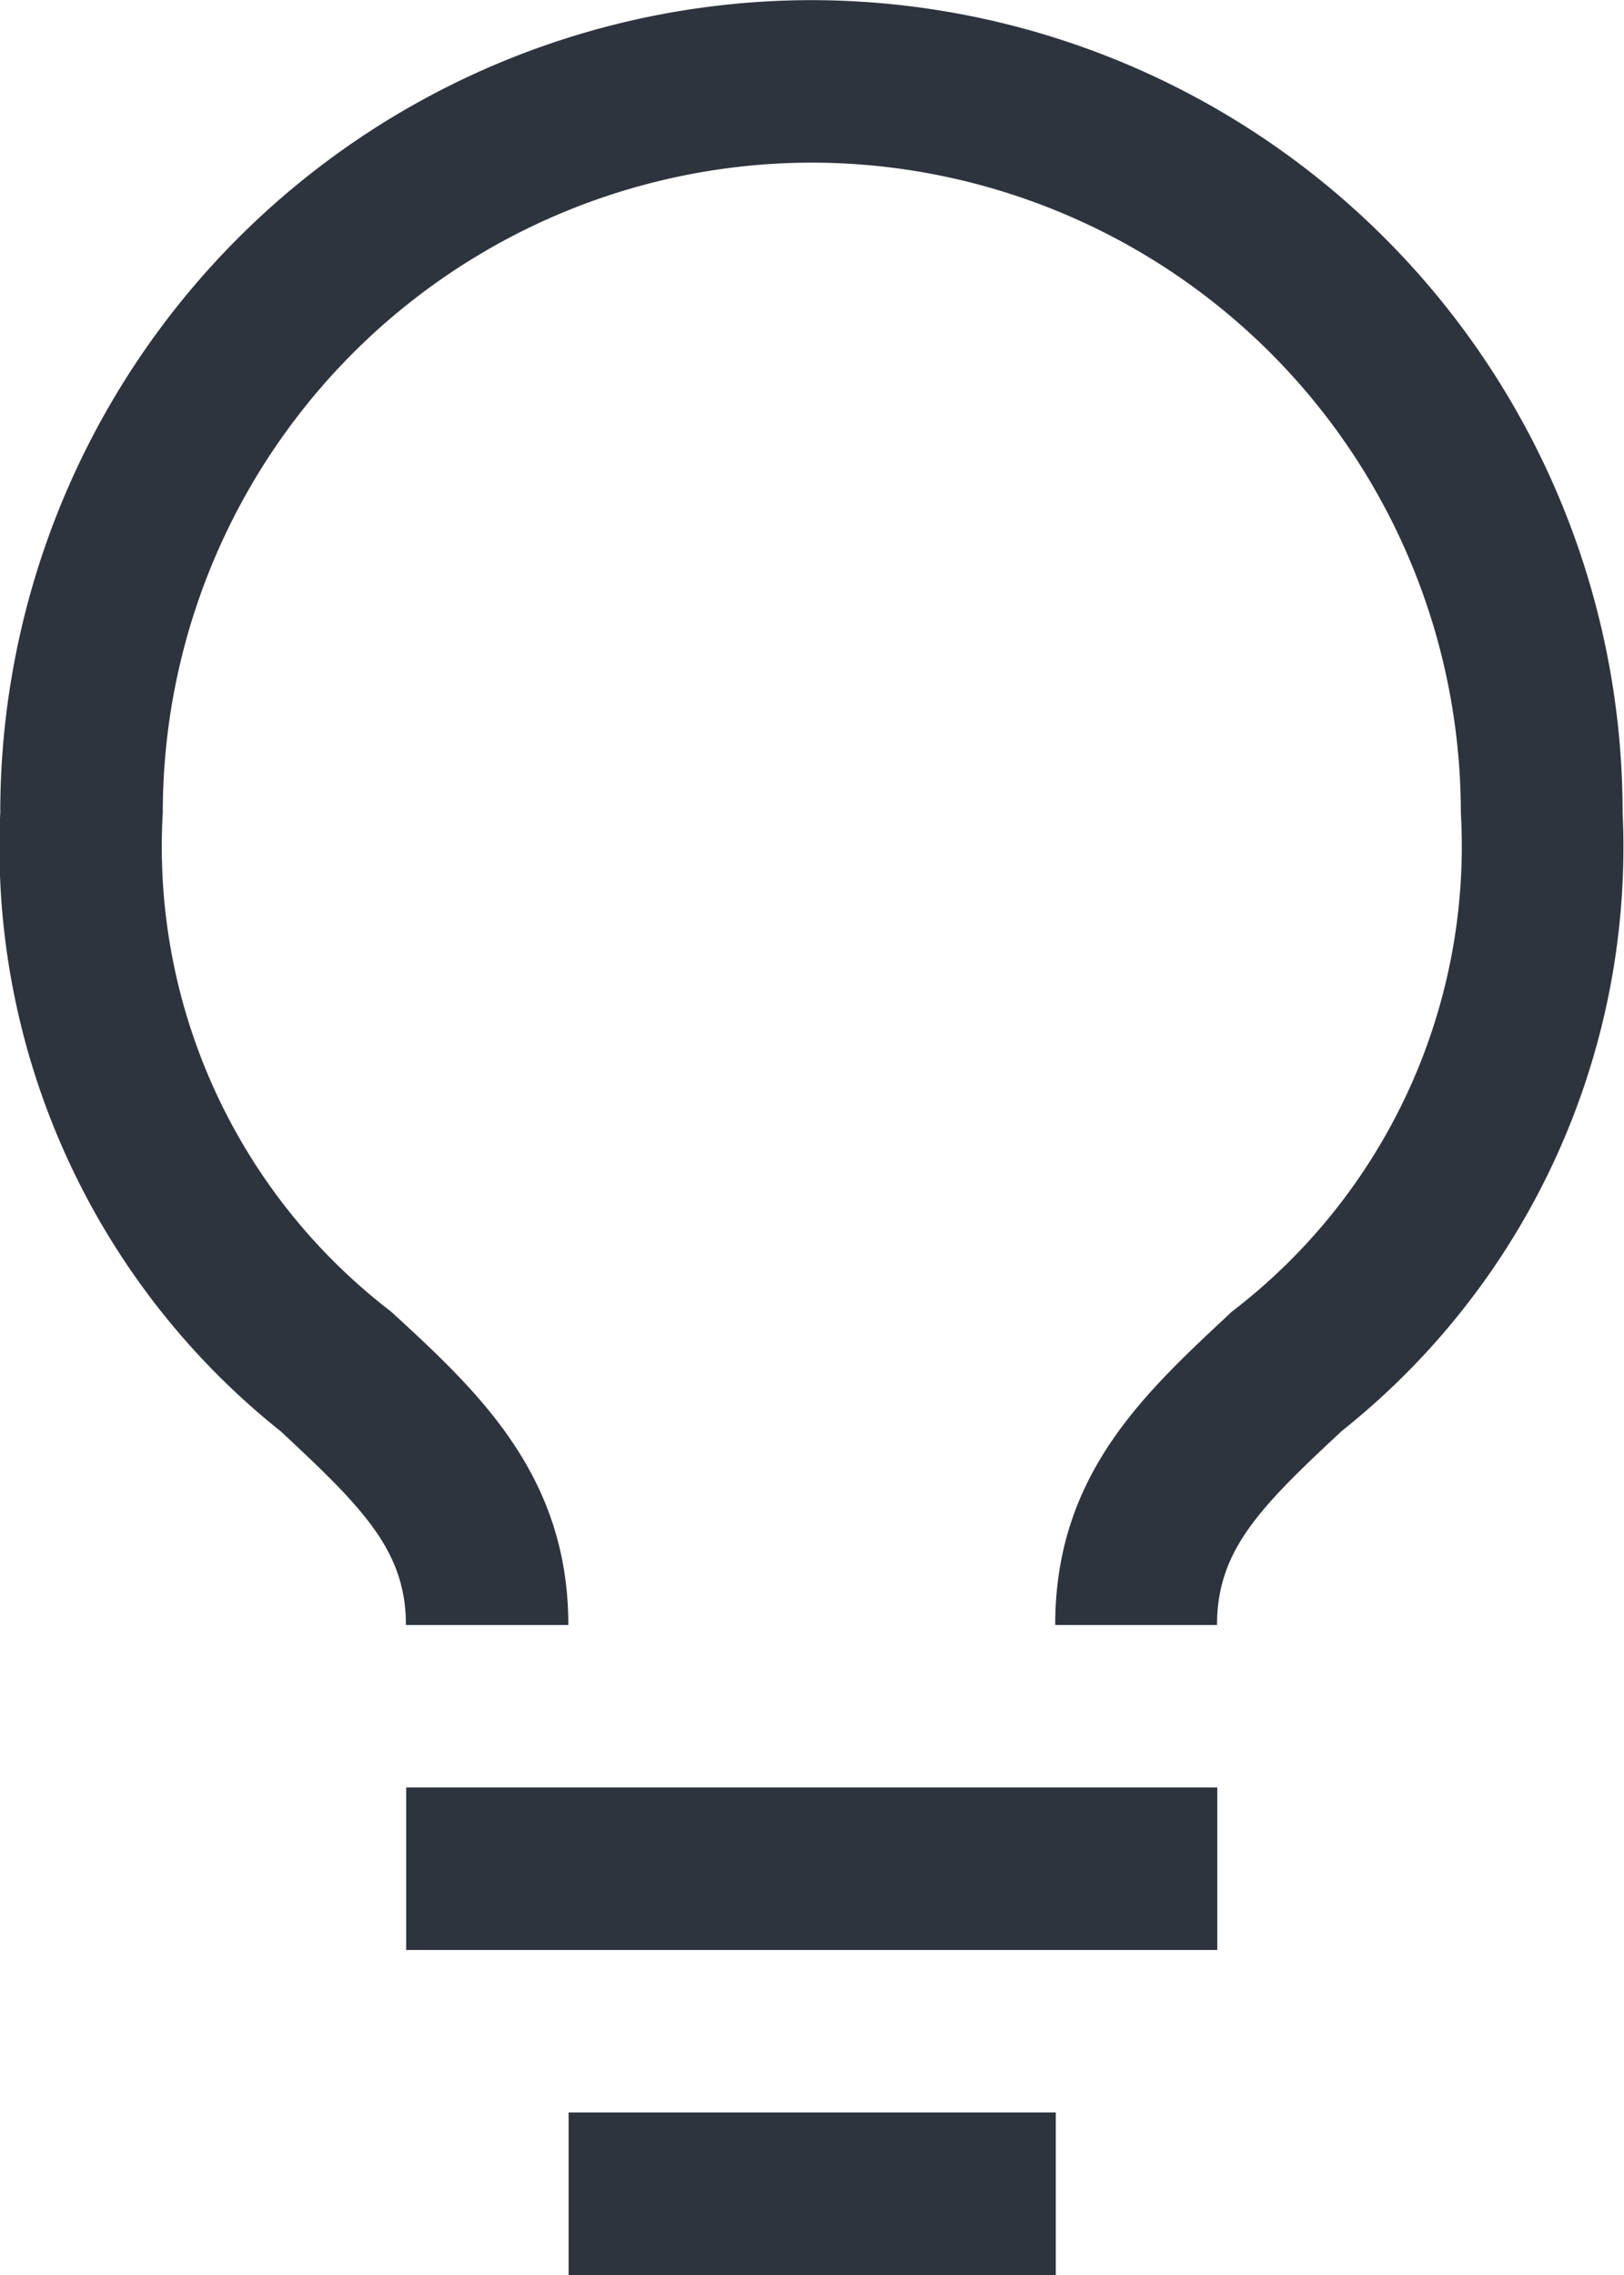
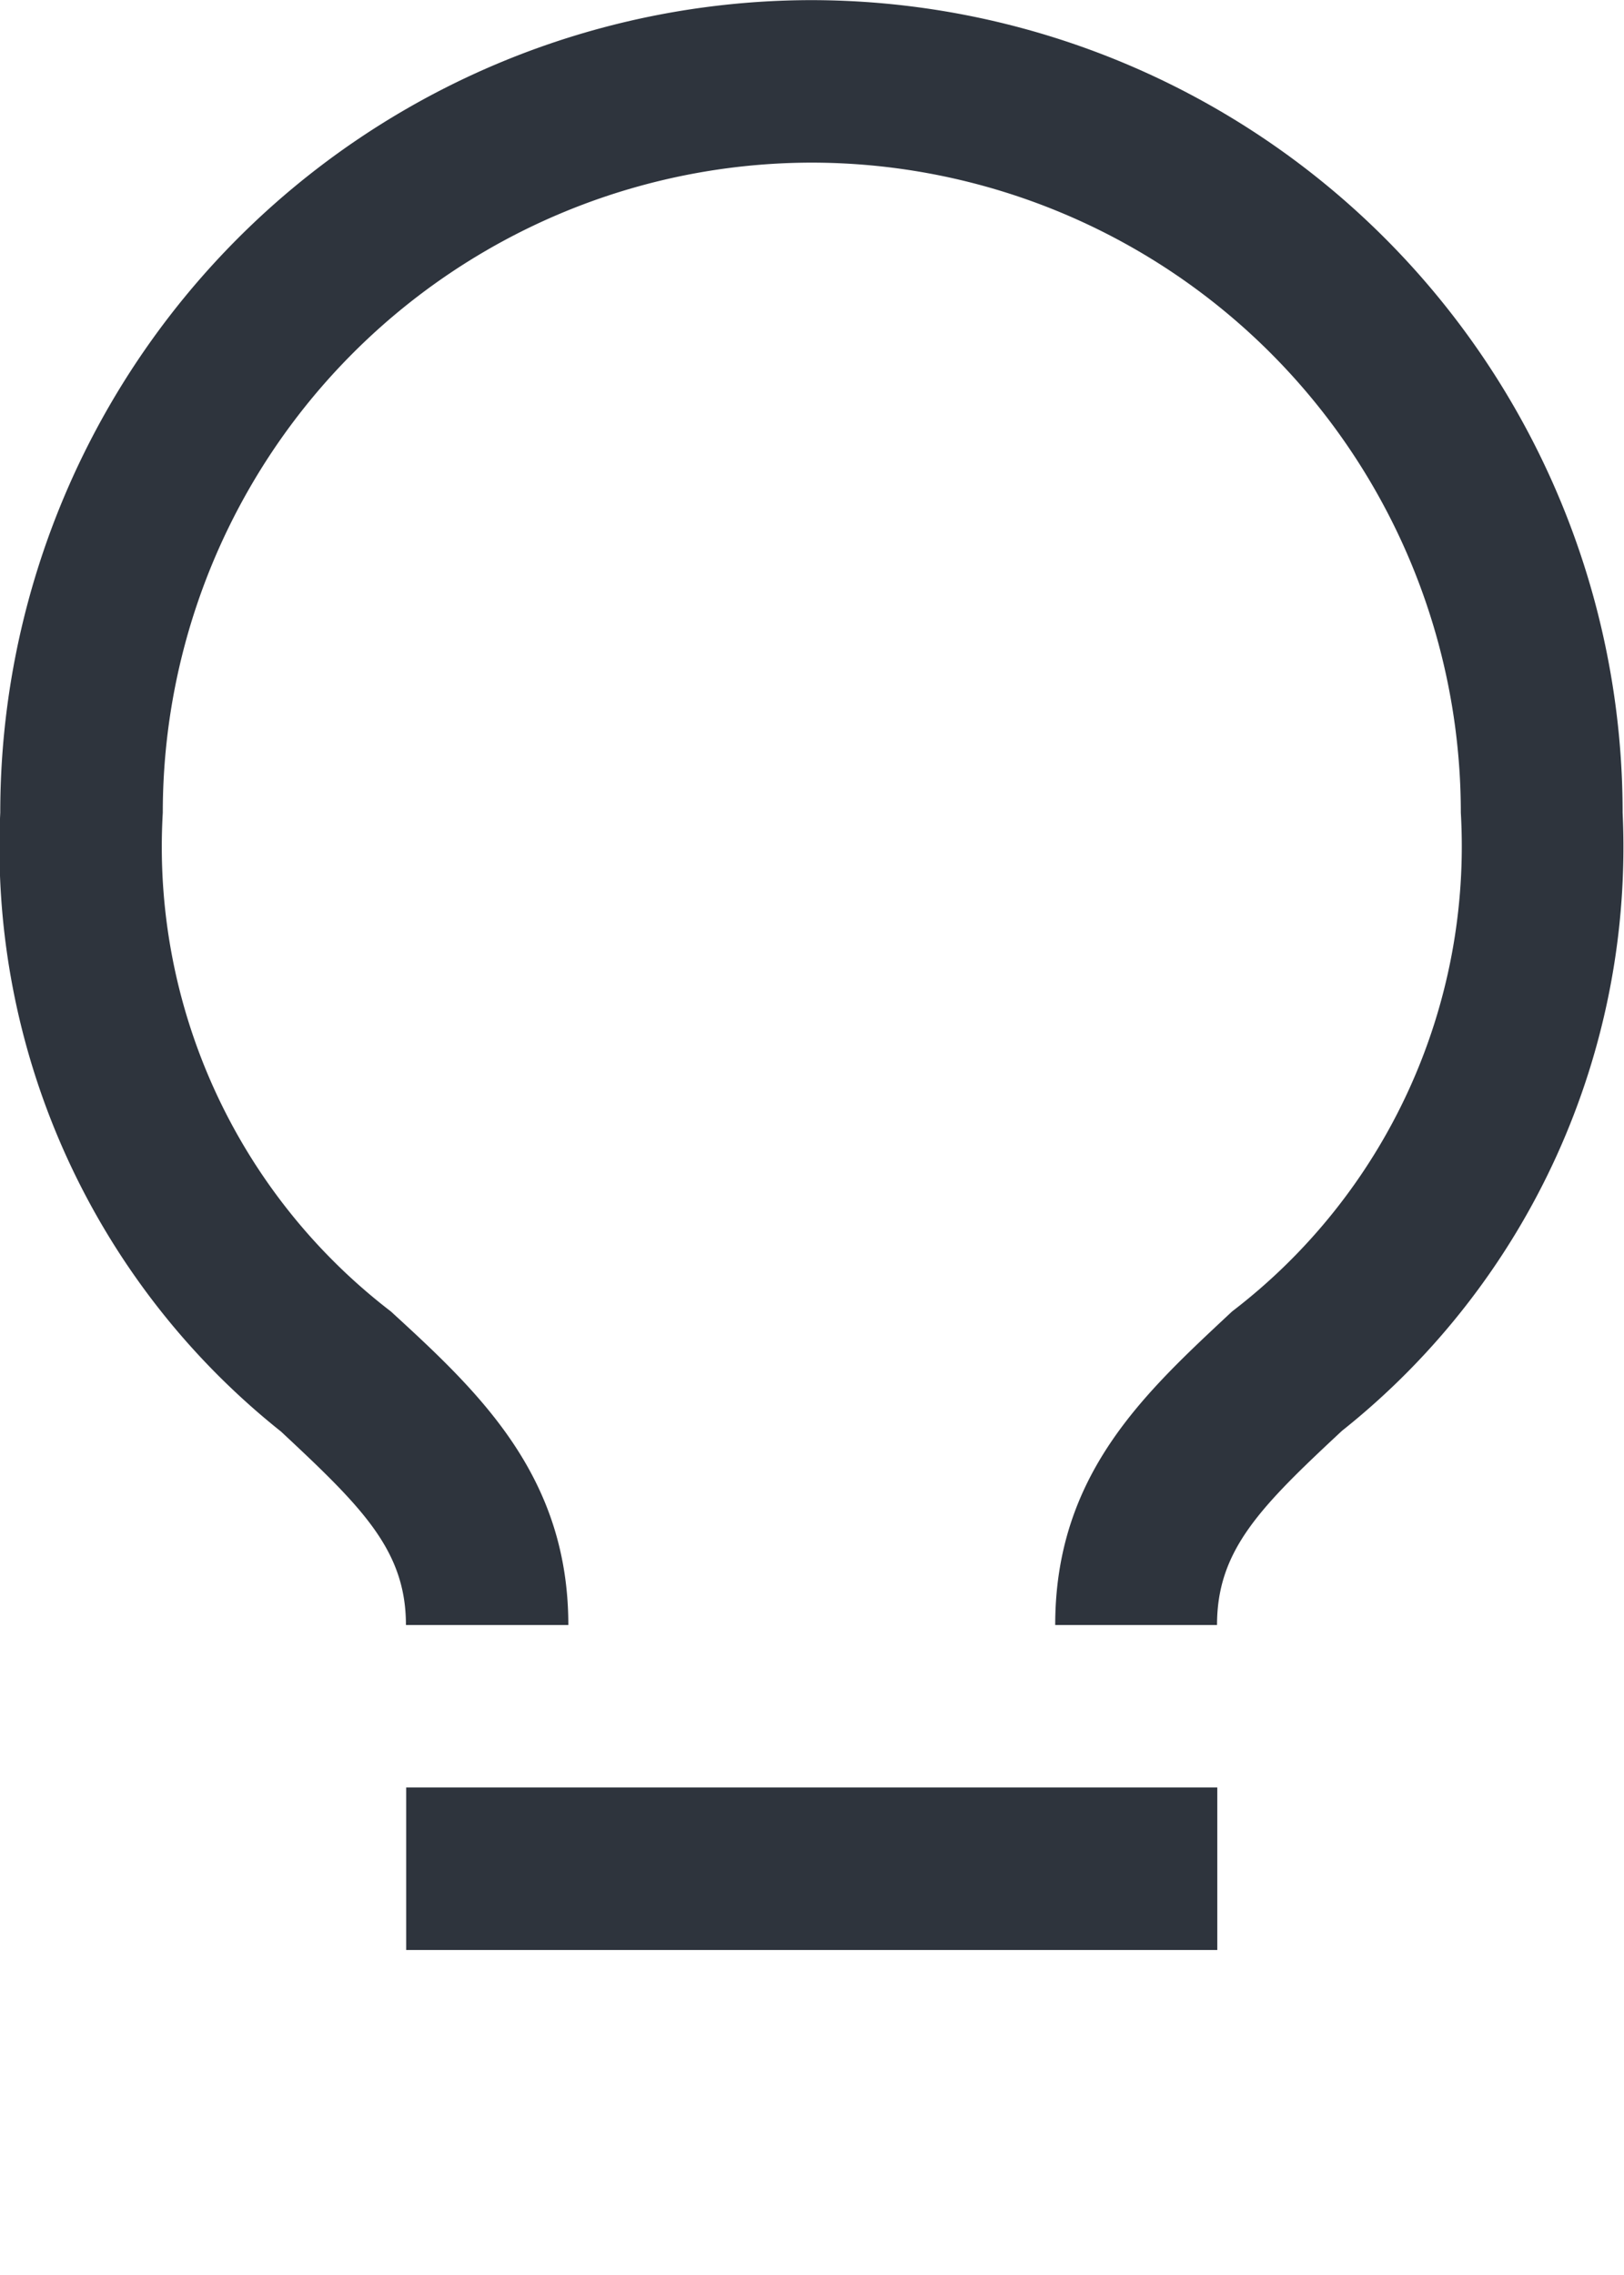
<svg xmlns="http://www.w3.org/2000/svg" width="25" height="35" viewBox="0 0 25 35">
  <defs>
    <style>.a{fill:#2e343d;}</style>
  </defs>
-   <path class="a" d="M-11038.509-3302.75v-2.5h7.5v2.5Zm-2.5-5v-2.5h12.486v2.5Zm9.991-5c0-2.326,1.384-3.573,2.723-4.824a9.008,9.008,0,0,0,3.521-7.674,10,10,0,0,0-9.993-10,10,10,0,0,0-9.989,10,9.007,9.007,0,0,0,3.511,7.674c1.349,1.235,2.732,2.523,2.732,4.824h-2.5c0-1.149-.674-1.811-1.923-2.976a11.489,11.489,0,0,1-4.322-9.522,12.5,12.5,0,0,1,12.486-12.5,12.5,12.5,0,0,1,12.489,12.5,11.472,11.472,0,0,1-4.32,9.51c-1.264,1.177-1.924,1.839-1.924,2.988Z" transform="translate(11047.262 3337.75)" />
+   <path class="a" d="M-11038.509-3302.75h7.5v2.5Zm-2.5-5v-2.5h12.486v2.5Zm9.991-5c0-2.326,1.384-3.573,2.723-4.824a9.008,9.008,0,0,0,3.521-7.674,10,10,0,0,0-9.993-10,10,10,0,0,0-9.989,10,9.007,9.007,0,0,0,3.511,7.674c1.349,1.235,2.732,2.523,2.732,4.824h-2.5c0-1.149-.674-1.811-1.923-2.976a11.489,11.489,0,0,1-4.322-9.522,12.5,12.5,0,0,1,12.486-12.5,12.5,12.5,0,0,1,12.489,12.5,11.472,11.472,0,0,1-4.32,9.51c-1.264,1.177-1.924,1.839-1.924,2.988Z" transform="translate(11047.262 3337.75)" />
</svg>